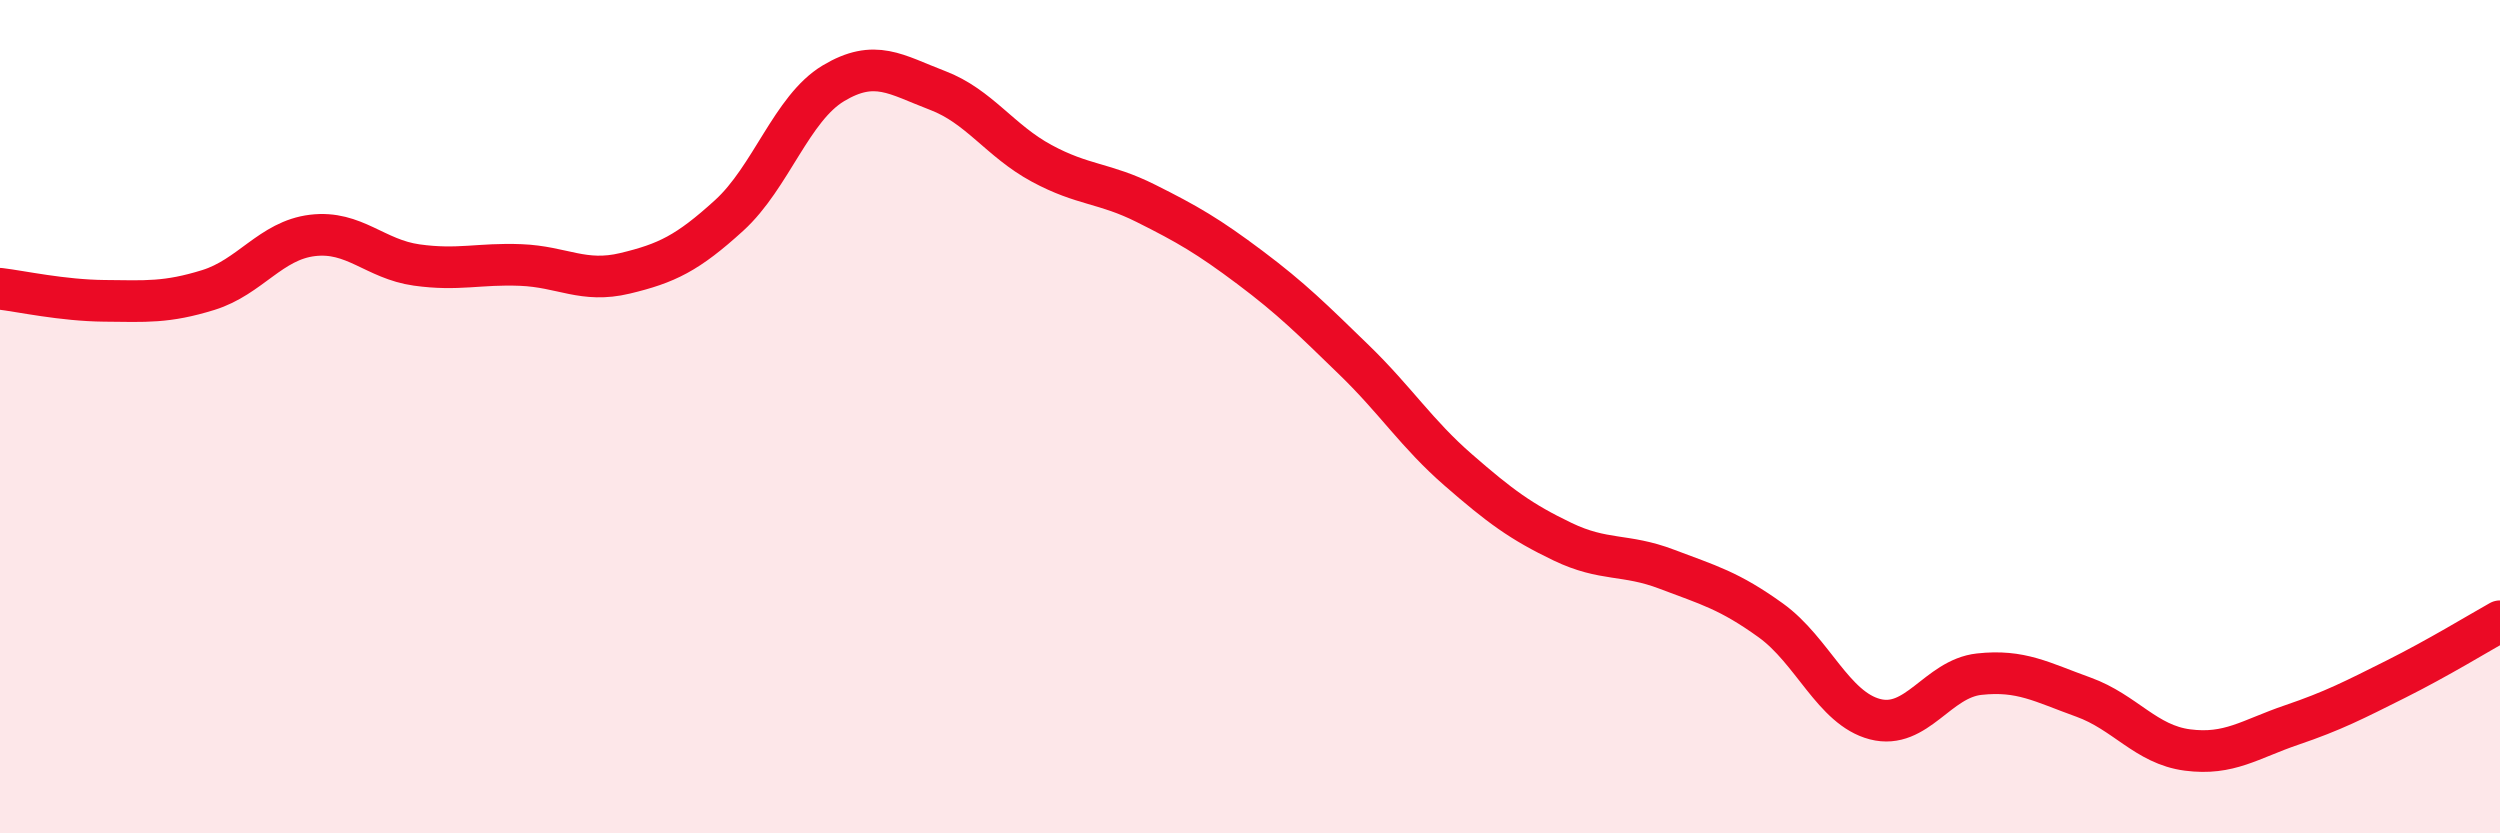
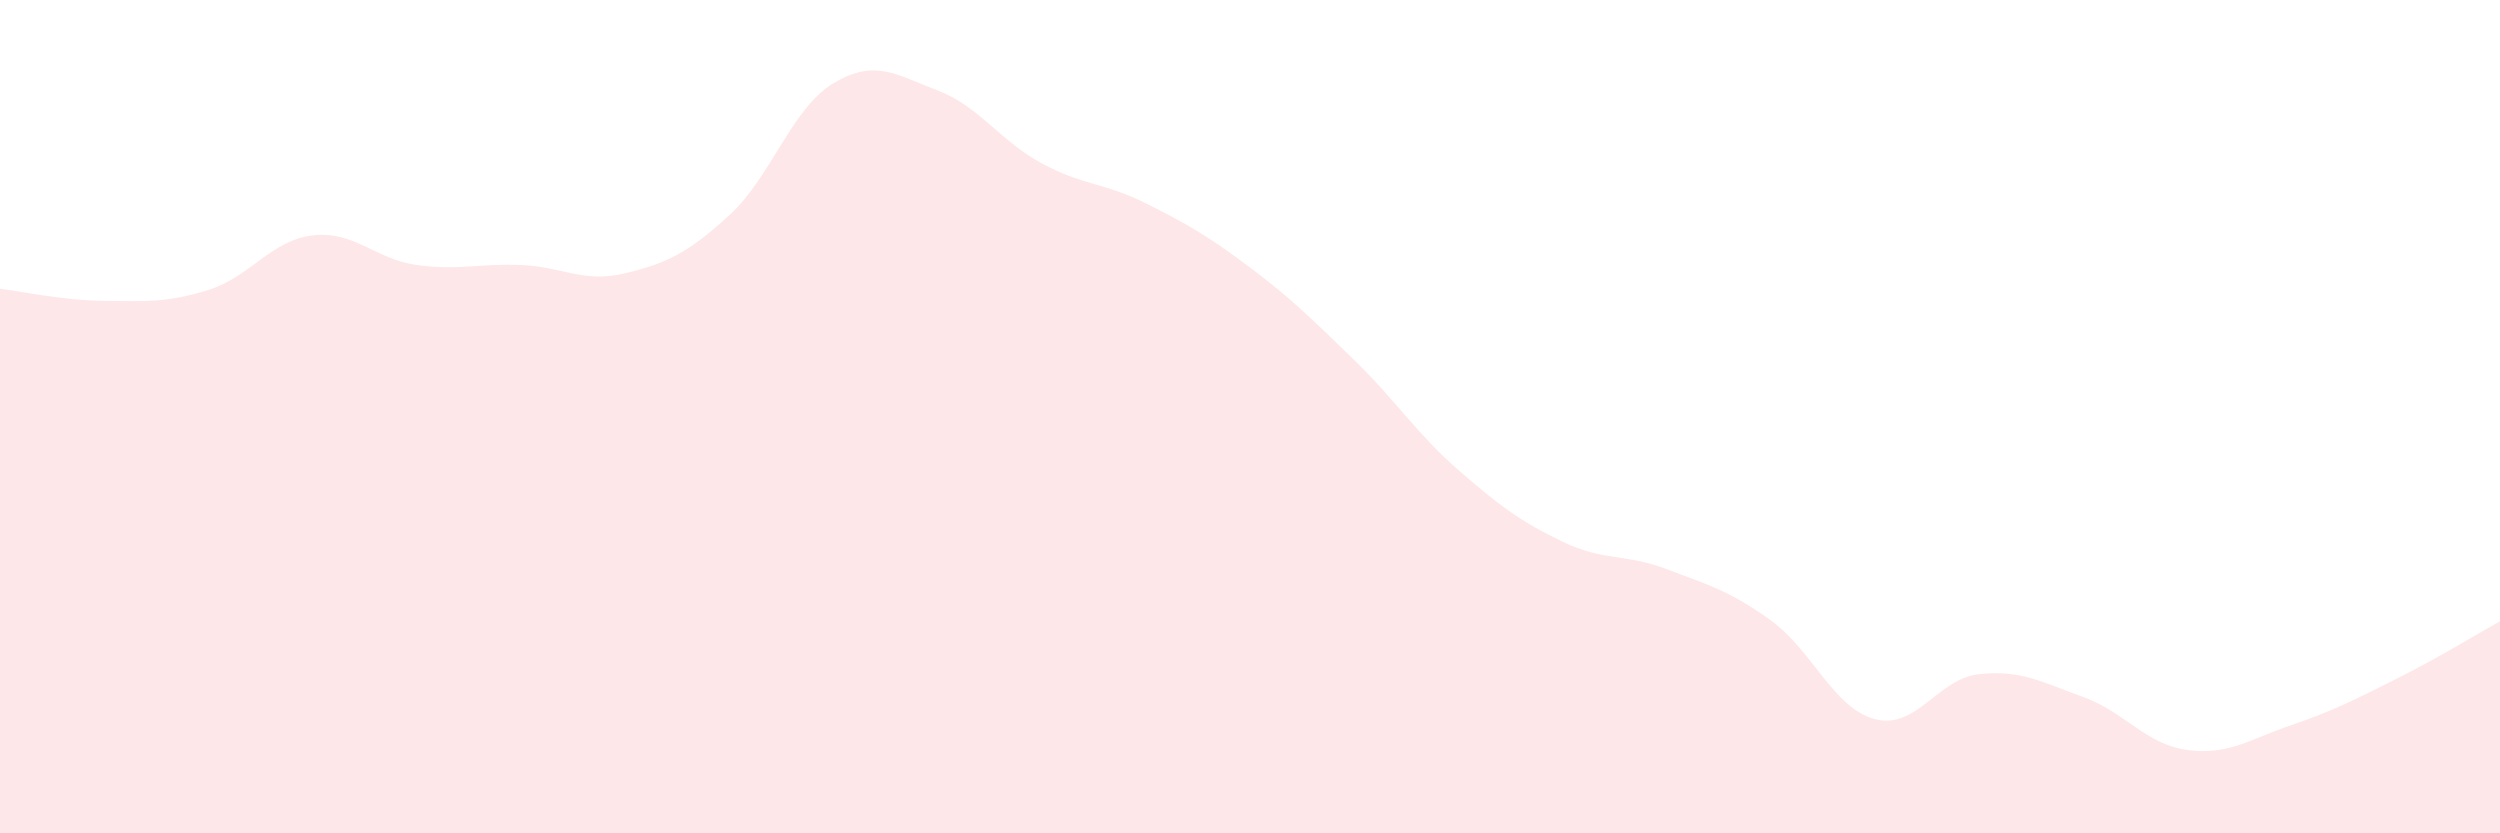
<svg xmlns="http://www.w3.org/2000/svg" width="60" height="20" viewBox="0 0 60 20">
  <path d="M 0,6.93 C 0.5,6.99 1.5,7.21 2.5,7.22 C 3.5,7.23 4,7.27 5,6.96 C 6,6.65 6.5,5.77 7.5,5.65 C 8.5,5.53 9,6.22 10,6.36 C 11,6.5 11.5,6.32 12.5,6.36 C 13.5,6.4 14,6.8 15,6.56 C 16,6.32 16.5,6.08 17.5,5.17 C 18.5,4.26 19,2.6 20,2 C 21,1.4 21.5,1.79 22.5,2.17 C 23.5,2.55 24,3.38 25,3.92 C 26,4.46 26.5,4.38 27.5,4.88 C 28.5,5.38 29,5.67 30,6.42 C 31,7.17 31.5,7.67 32.5,8.64 C 33.5,9.61 34,10.41 35,11.28 C 36,12.15 36.5,12.52 37.5,13 C 38.5,13.48 39,13.28 40,13.66 C 41,14.04 41.5,14.17 42.5,14.89 C 43.5,15.61 44,17 45,17.26 C 46,17.52 46.5,16.29 47.5,16.18 C 48.5,16.07 49,16.37 50,16.73 C 51,17.09 51.5,17.87 52.5,18 C 53.5,18.13 54,17.74 55,17.4 C 56,17.06 56.5,16.8 57.5,16.3 C 58.5,15.8 59.5,15.19 60,14.91L60 20L0 20Z" fill="#EB0A25" opacity="0.1" stroke-linecap="round" stroke-linejoin="round" />
-   <path d="M 0,6.93 C 0.5,6.99 1.5,7.21 2.5,7.22 C 3.5,7.23 4,7.27 5,6.96 C 6,6.65 6.5,5.77 7.5,5.65 C 8.5,5.53 9,6.22 10,6.36 C 11,6.5 11.5,6.32 12.5,6.36 C 13.5,6.4 14,6.8 15,6.56 C 16,6.32 16.5,6.08 17.5,5.17 C 18.5,4.26 19,2.6 20,2 C 21,1.4 21.5,1.79 22.5,2.17 C 23.5,2.55 24,3.38 25,3.92 C 26,4.46 26.5,4.38 27.5,4.88 C 28.5,5.38 29,5.67 30,6.42 C 31,7.17 31.5,7.67 32.5,8.64 C 33.5,9.61 34,10.41 35,11.28 C 36,12.15 36.5,12.52 37.5,13 C 38.5,13.48 39,13.28 40,13.66 C 41,14.04 41.5,14.17 42.5,14.89 C 43.5,15.61 44,17 45,17.26 C 46,17.52 46.5,16.29 47.5,16.18 C 48.5,16.07 49,16.37 50,16.73 C 51,17.09 51.5,17.87 52.5,18 C 53.5,18.13 54,17.74 55,17.4 C 56,17.06 56.5,16.8 57.5,16.3 C 58.5,15.8 59.5,15.19 60,14.91" stroke="#EB0A25" stroke-width="1" fill="none" stroke-linecap="round" stroke-linejoin="round" />
</svg>